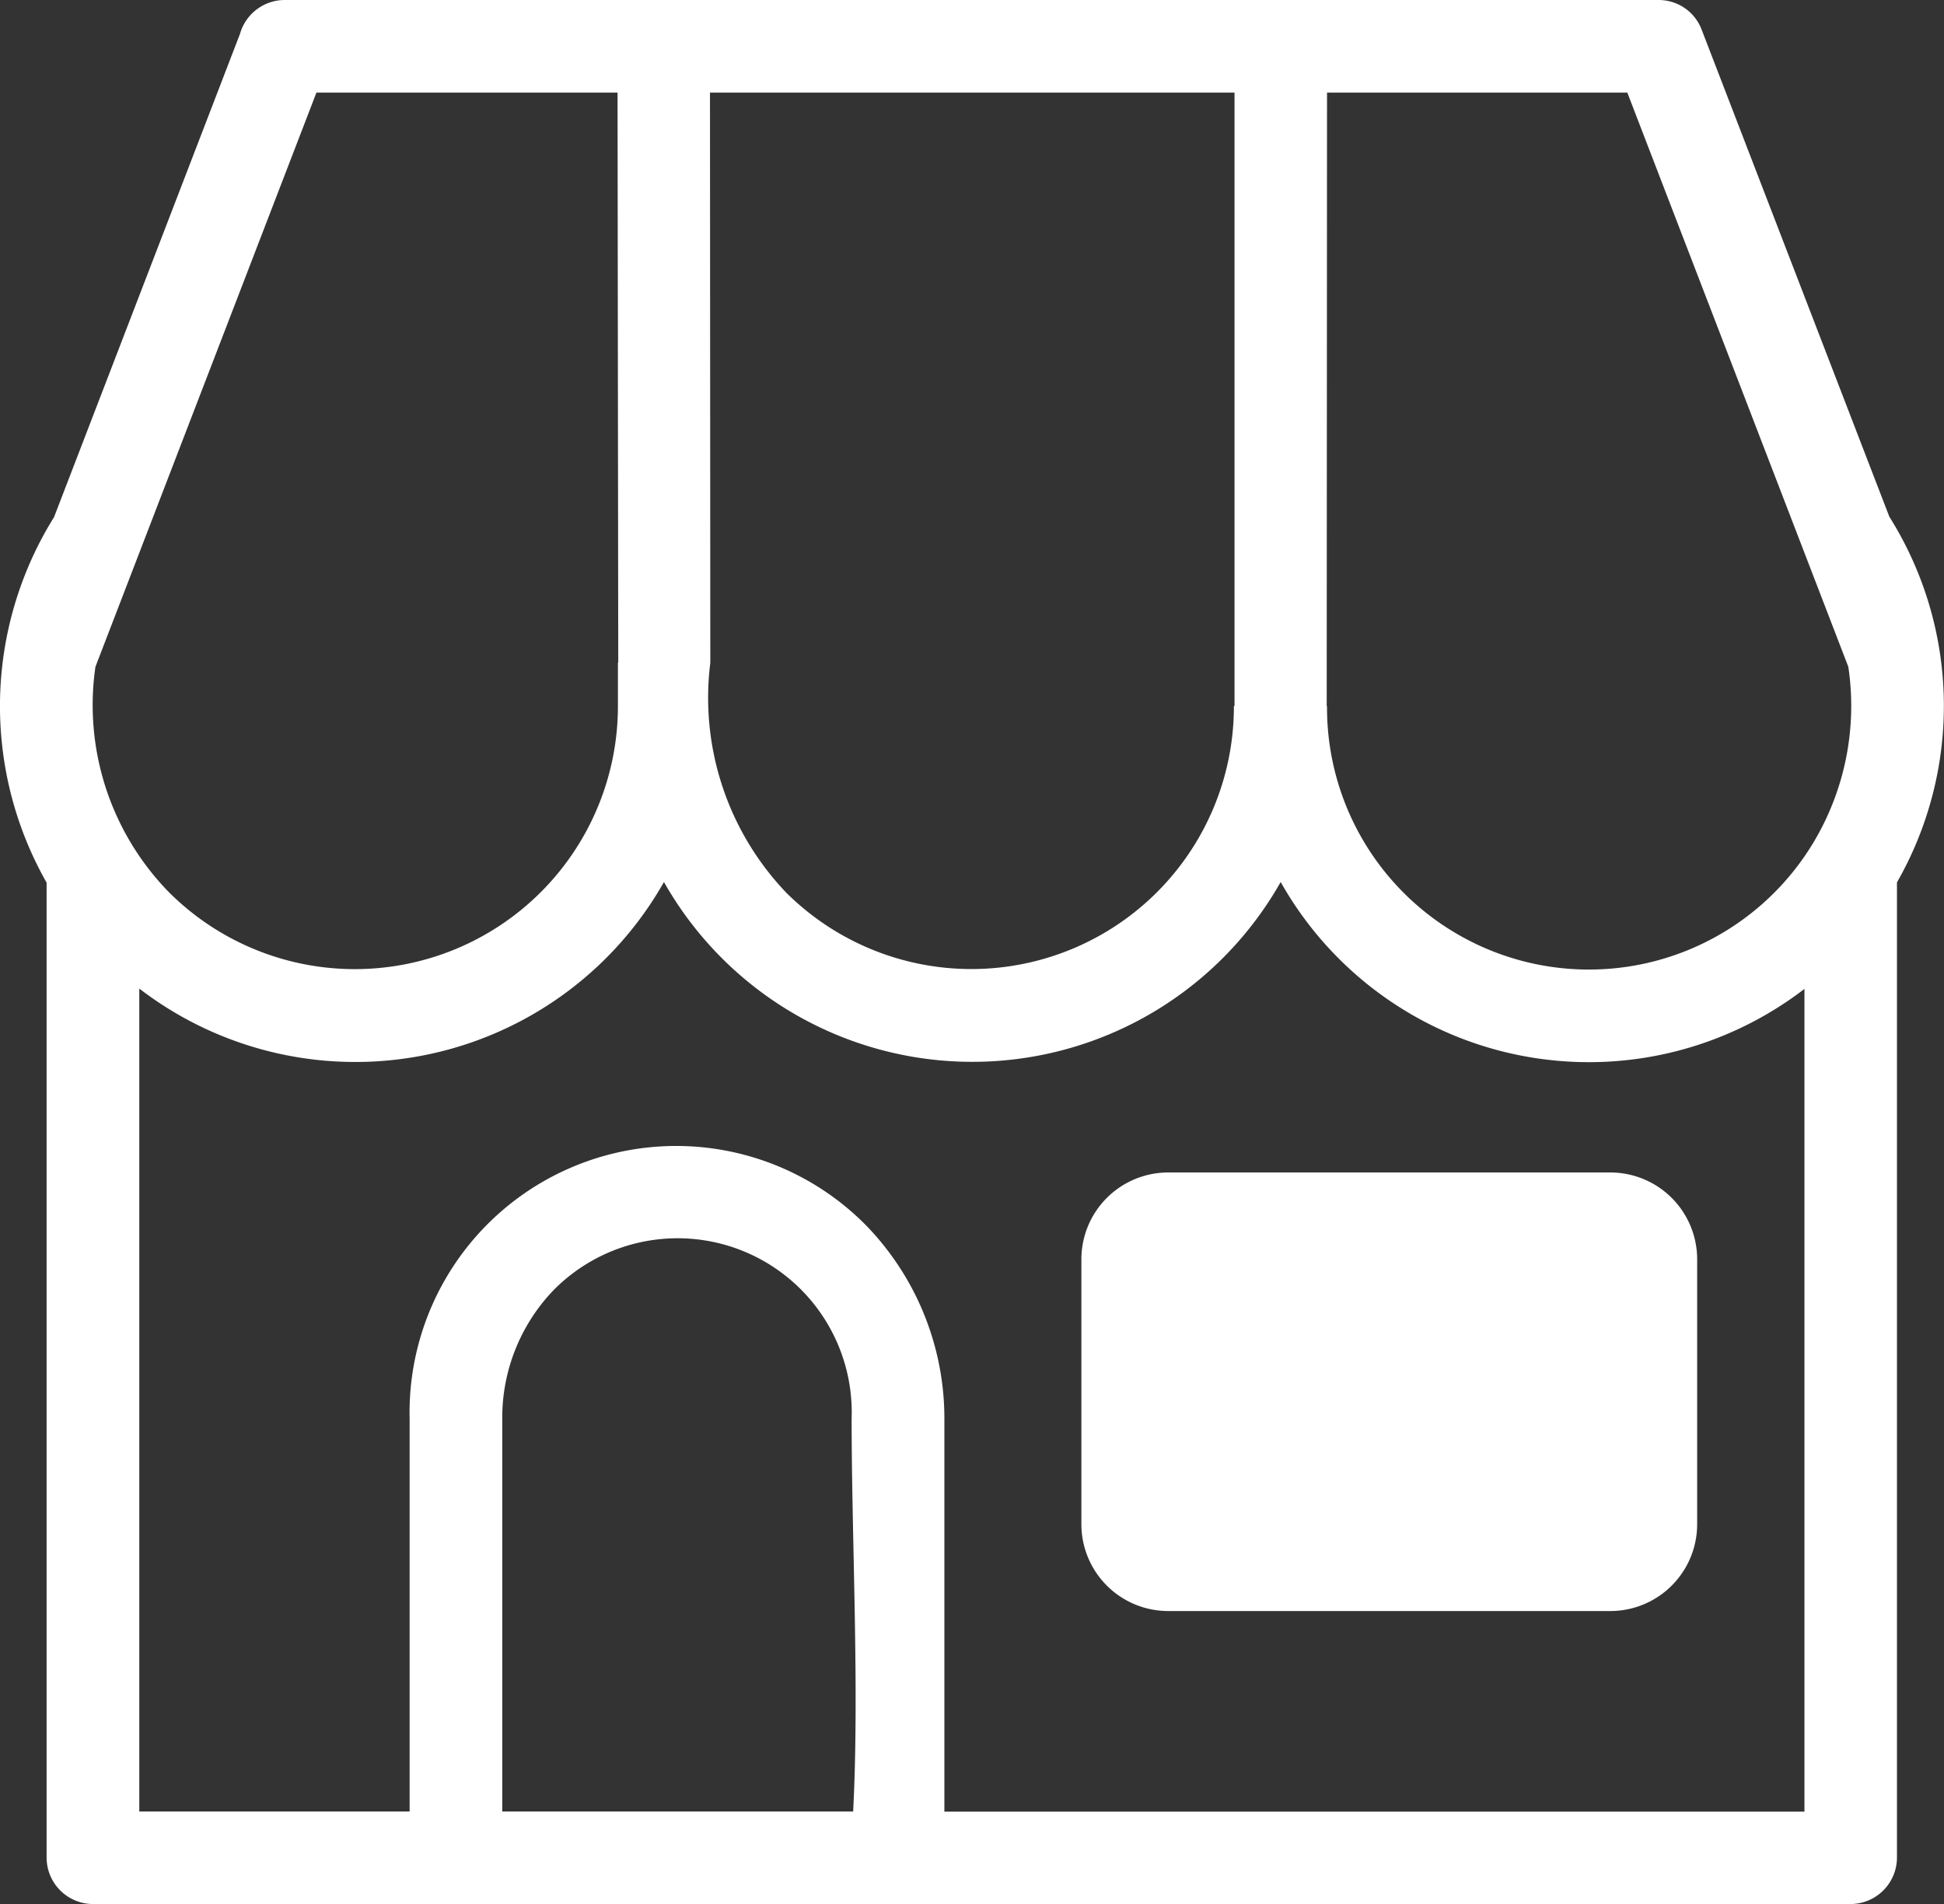
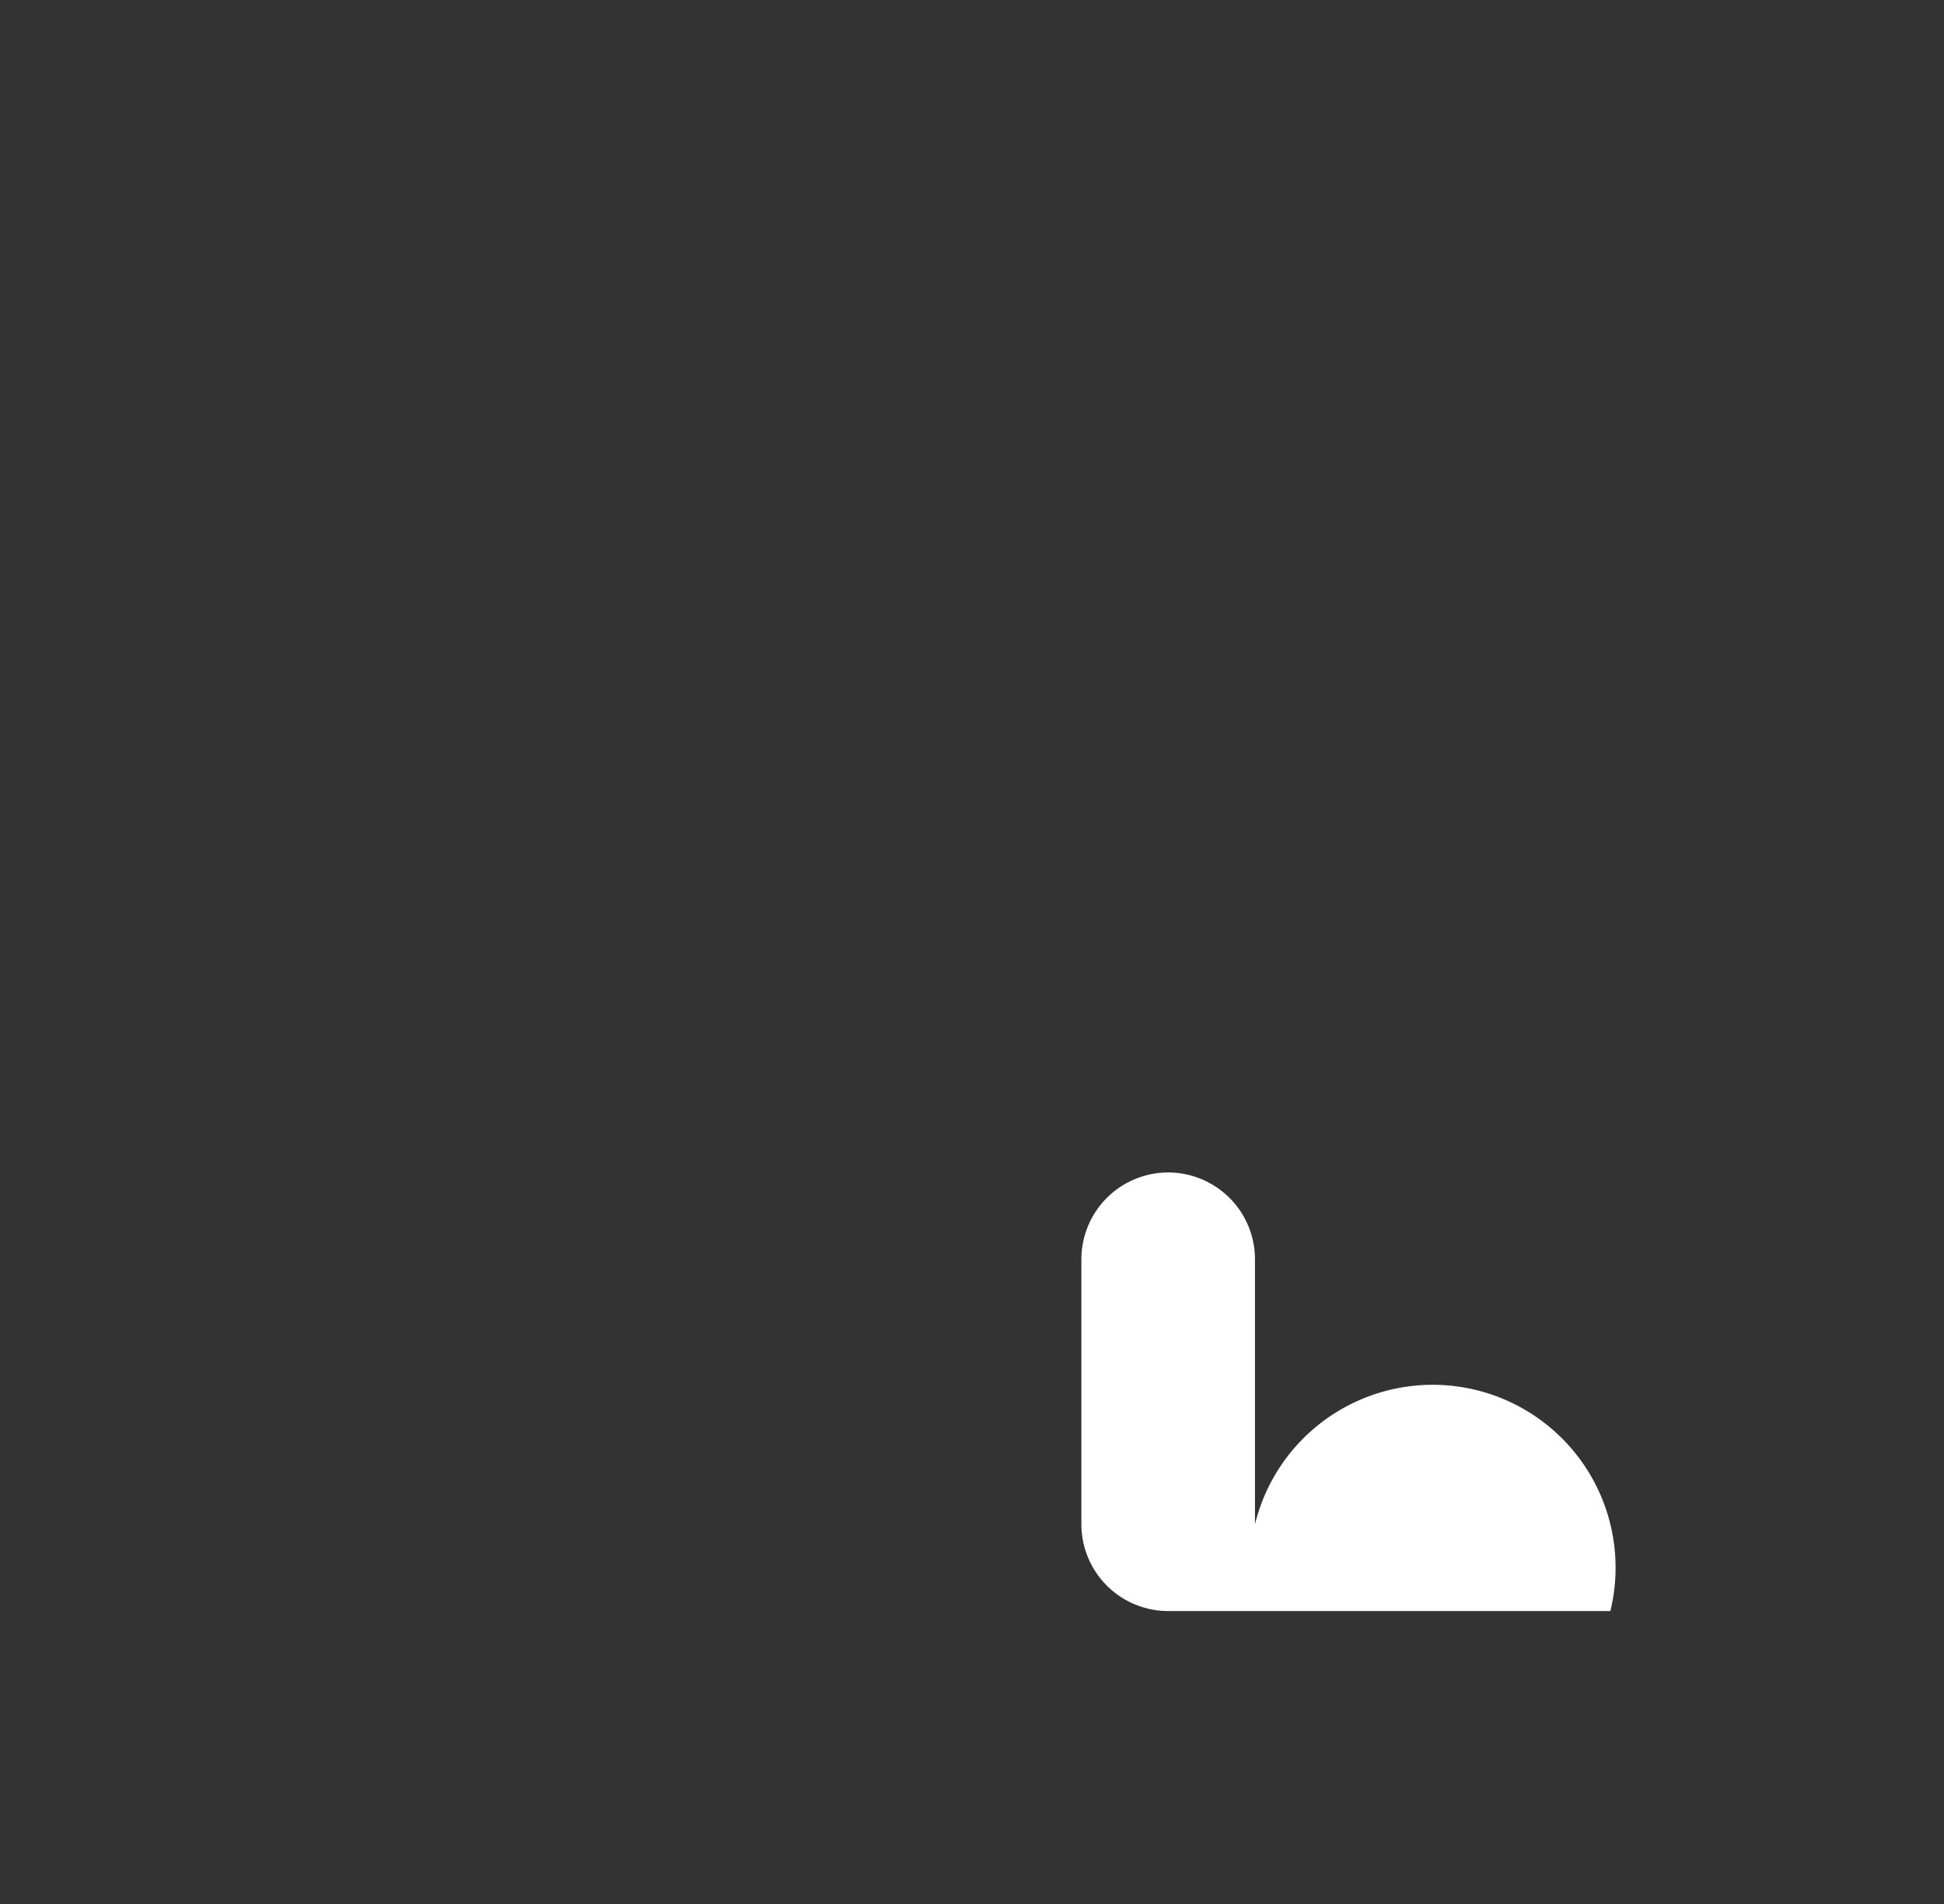
<svg xmlns="http://www.w3.org/2000/svg" width="30.62" height="30" viewBox="0 0 30.62 30">
  <rect x="0" y="0" width="30.62" height="30" fill="#333333" stroke="none" />
  <g id="icon" transform="translate(-58.855 -563.062)">
-     <path id="Path_365" data-name="Path 365" d="M87.968,573.567l-3.481-9.046h-4.73l-.005,9.666h.005a4.125,4.125,0,0,0,7.654,2.16,4.184,4.184,0,0,0,.557-2.78ZM72.293,591.6c.1-1.951-.024-4.259-.024-6.19a2.743,2.743,0,0,0-4.692-2.026,2.9,2.9,0,0,0-.811,2.026v6.19Zm-6.986,0v-6.19A4.2,4.2,0,0,1,72.5,582.37a4.367,4.367,0,0,1,1.23,3.042v6.19H87.277V578.641a5.571,5.571,0,0,1-8.25-1.684,5.58,5.58,0,0,1-9.714,0,5.585,5.585,0,0,1-8.264,1.679V591.6ZM78.3,564.521H70.038l.005,8.984h0a4.444,4.444,0,0,0,1.2,3.624,4.135,4.135,0,0,0,7.047-2.943H78.3Zm-9.718,0H63.839l-3.481,9.046a4.218,4.218,0,0,0,1.164,3.557,4.144,4.144,0,0,0,7.066-2.938V573.5h.005Zm-8.875,6.686,2.928-7.611a.733.733,0,0,1,.706-.534h21.64v0a.723.723,0,0,1,.677.468l2.956,7.672a5.6,5.6,0,0,1,.12,5.761v15.365a.733.733,0,0,1-.73.73H60.319a.733.733,0,0,1-.73-.729V576.967a5.631,5.631,0,0,1,.119-5.761Z" fill="#fff" />
-     <path id="Path_366" data-name="Path 366" d="M90.38,595.122H83.415a1.368,1.368,0,0,1-1.367-1.367V589.58a1.368,1.368,0,0,1,1.367-1.367H90.38a1.368,1.368,0,0,1,1.367,1.367v4.176A1.368,1.368,0,0,1,90.38,595.122Z" transform="translate(-6.16 -6.68)" fill="#fff" />
+     <path id="Path_366" data-name="Path 366" d="M90.38,595.122H83.415a1.368,1.368,0,0,1-1.367-1.367V589.58a1.368,1.368,0,0,1,1.367-1.367a1.368,1.368,0,0,1,1.367,1.367v4.176A1.368,1.368,0,0,1,90.38,595.122Z" transform="translate(-6.16 -6.68)" fill="#fff" />
  </g>
</svg>